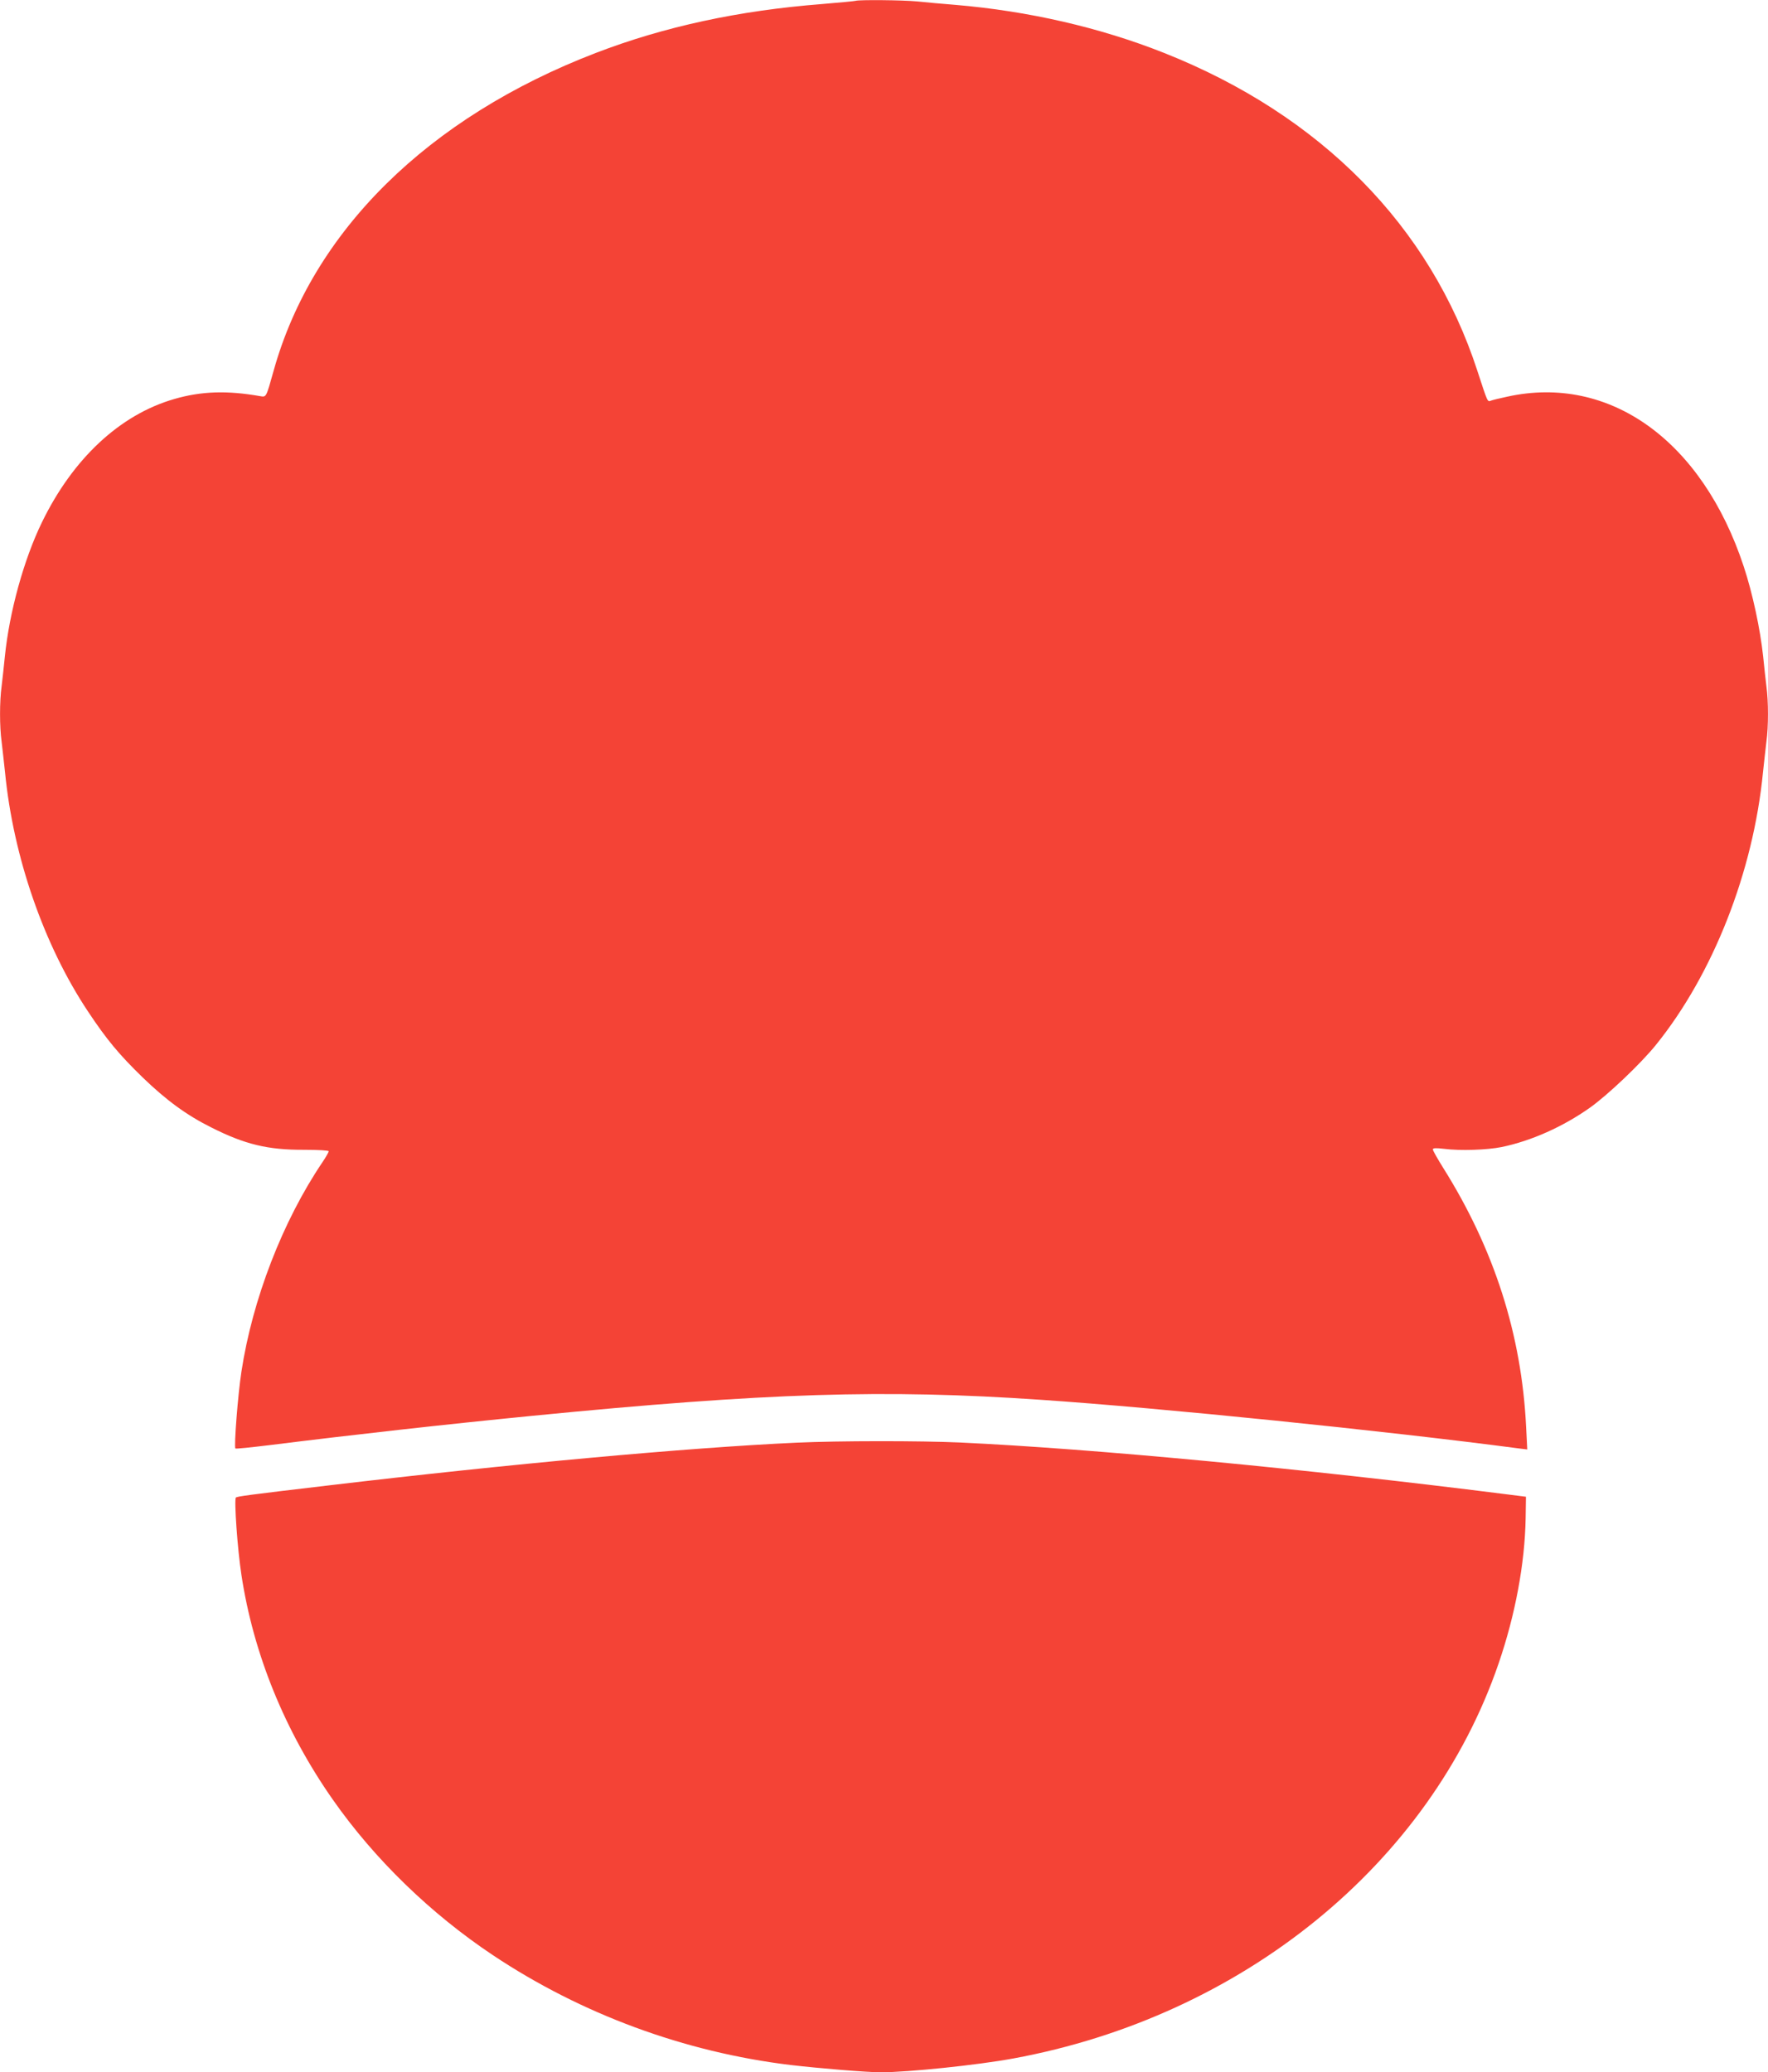
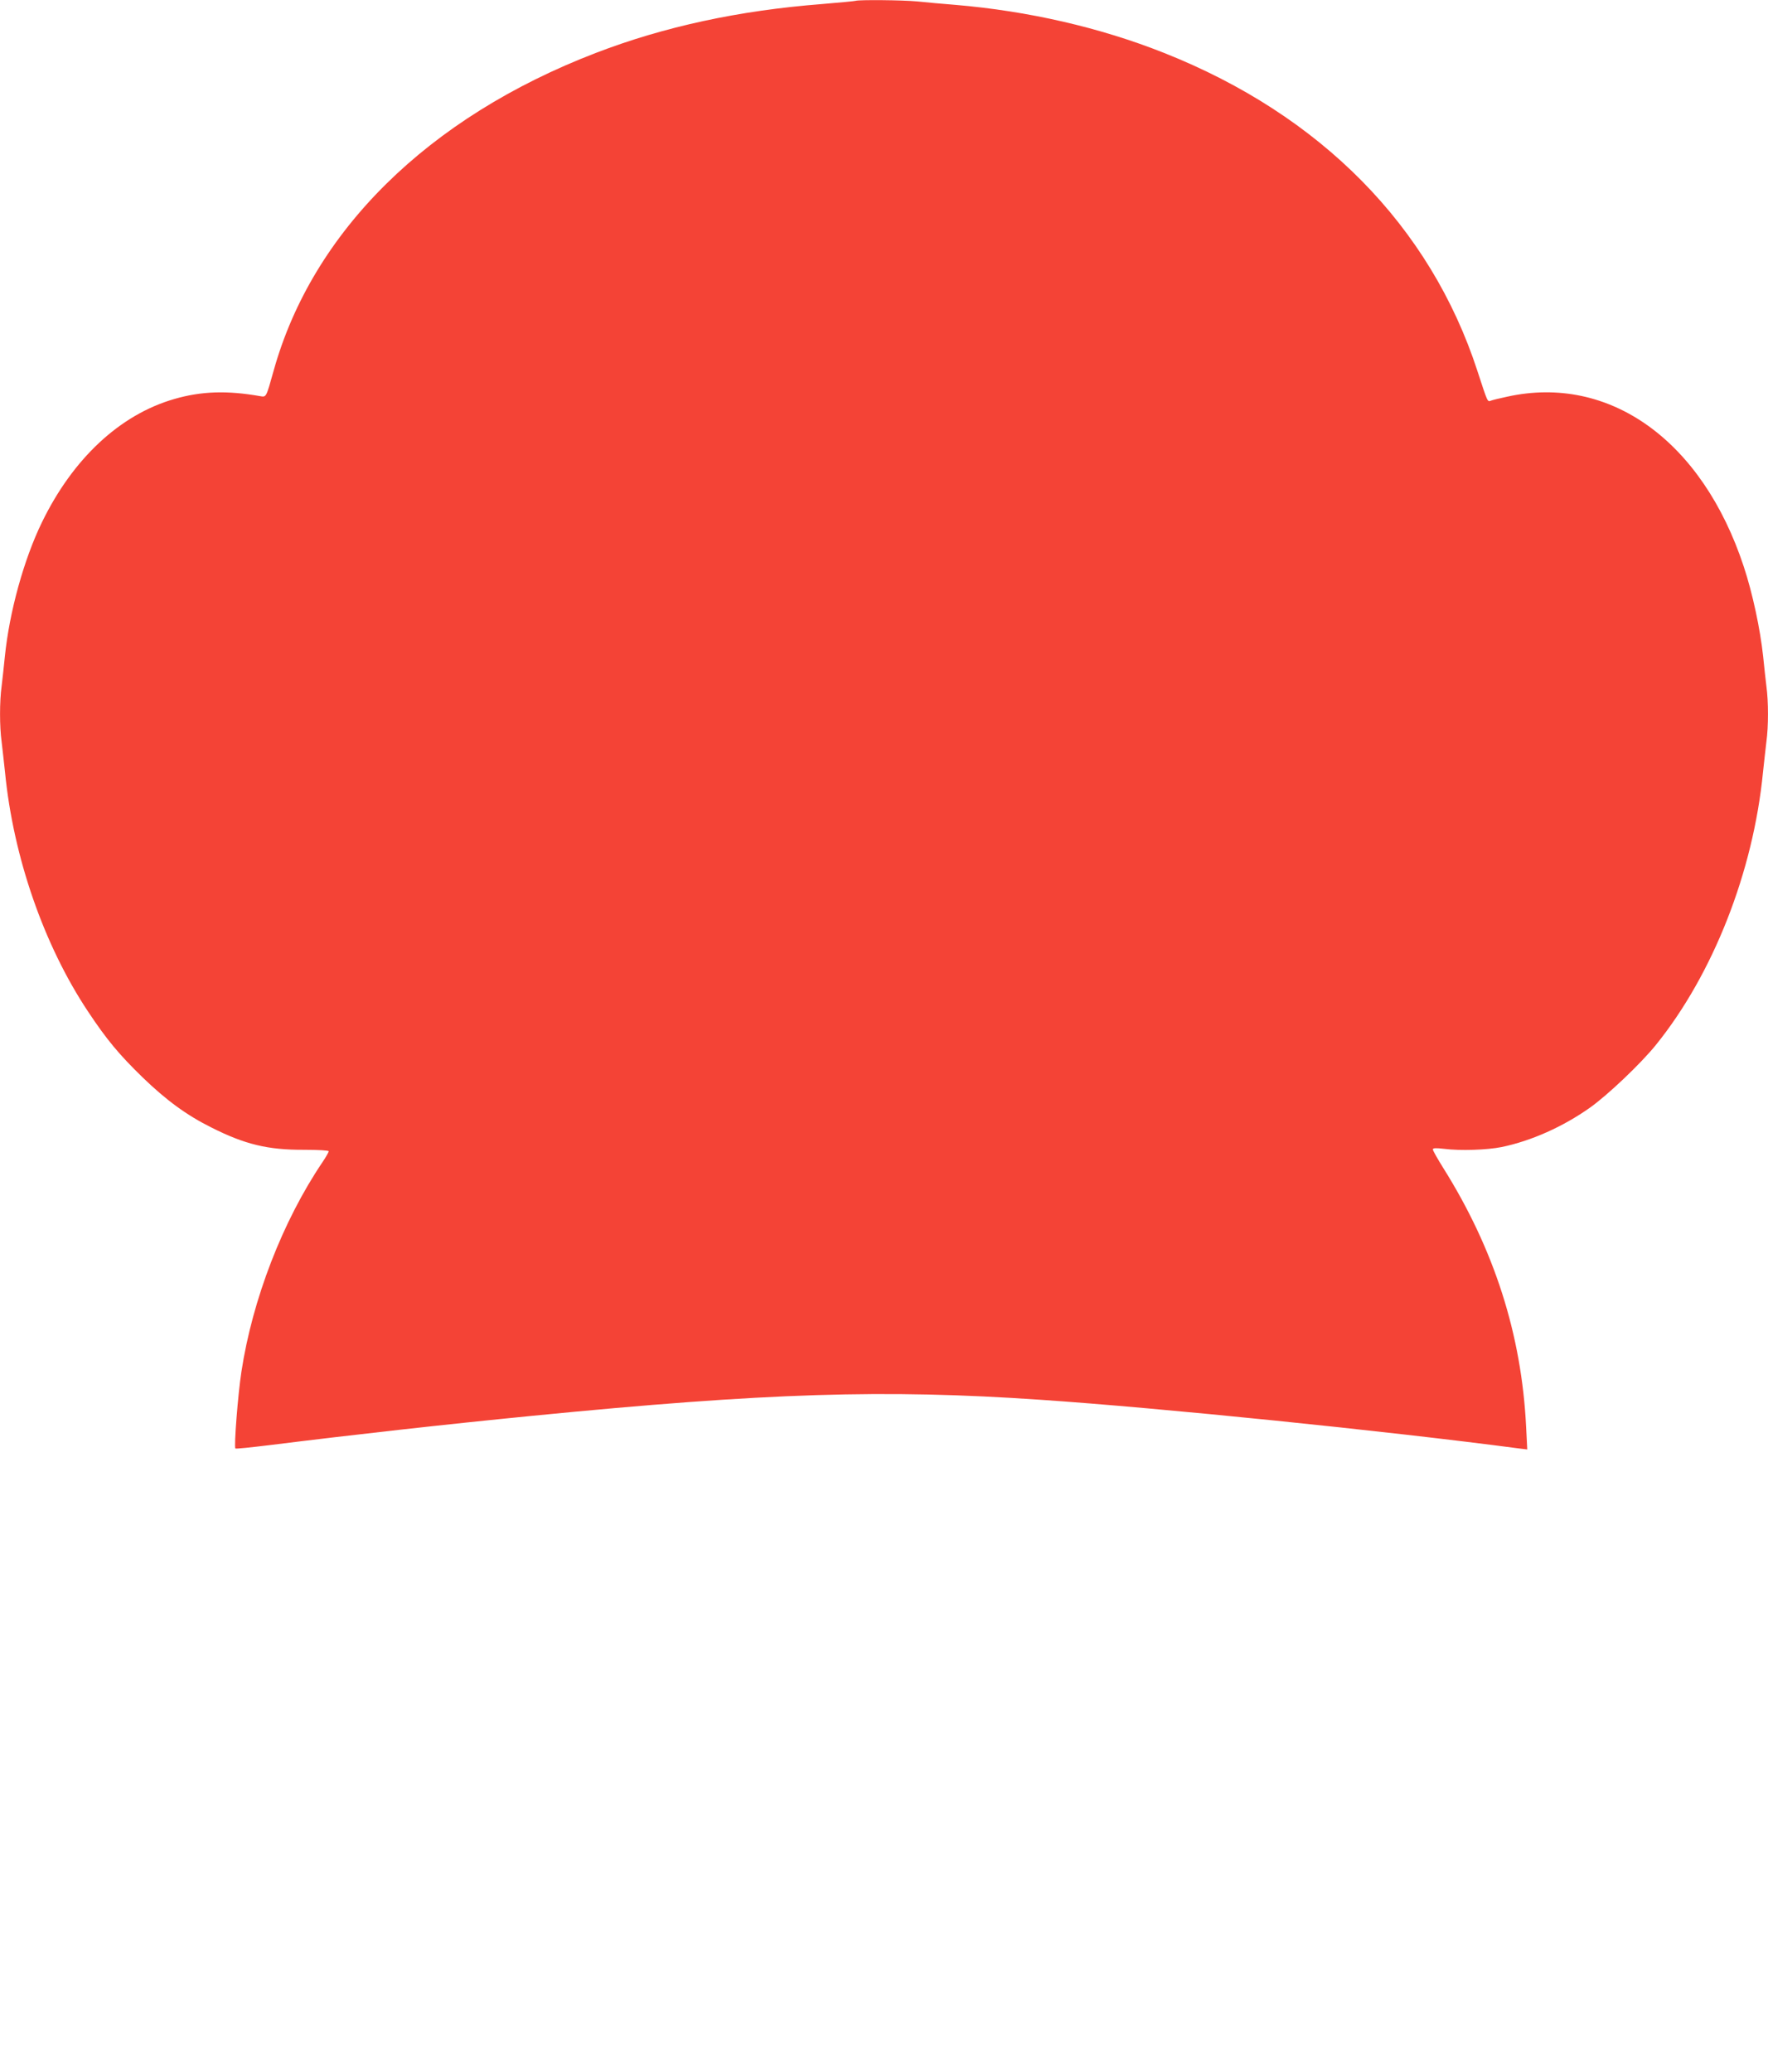
<svg xmlns="http://www.w3.org/2000/svg" version="1.0" width="1092pt" height="1280pt" viewBox="0 0 1092 1280" preserveAspectRatio="xMidYMid meet">
  <g transform="translate(0,1280) scale(0.1,-0.1)" fill="#f44336" stroke="none">
    <path d="M5285 12795 c-5 -2 -99 -11 -208 -20 -513 -40 -973 -139 -1397 -302 -1036 -398 -1750 -1102 -1990 -1963 -47 -168 -45 -163 -83 -157 -204 36 -364 31 -532 -18 -335 -97 -625 -368 -816 -761 -111 -228 -201 -552 -229 -829 -6 -60 -15 -143 -20 -183 -13 -94 -13 -251 0 -344 5 -40 14 -125 21 -188 51 -523 240 -1068 512 -1477 116 -175 193 -267 338 -408 147 -142 273 -234 424 -309 208 -105 350 -139 572 -138 92 0 153 -4 153 -9 0 -6 -17 -36 -38 -67 -246 -364 -433 -848 -501 -1295 -21 -135 -47 -465 -37 -474 2 -3 98 7 213 21 521 65 1075 127 1623 181 1445 142 2172 165 3135 99 741 -50 2133 -192 2959 -301 l49 -6 -7 139 c-28 571 -197 1098 -512 1600 -35 56 -64 107 -64 114 0 9 17 10 68 4 102 -13 268 -7 357 11 183 38 378 125 545 243 110 78 314 272 407 387 353 437 602 1069 662 1685 7 63 16 148 21 188 13 93 13 250 0 344 -5 40 -14 123 -20 183 -18 169 -65 390 -120 556 -256 777 -828 1188 -1460 1049 -47 -10 -93 -21 -102 -25 -21 -8 -19 -12 -83 184 -291 894 -967 1580 -1935 1964 -395 157 -839 259 -1290 297 -74 6 -179 15 -233 21 -94 9 -361 11 -382 4z" />
-     <path d="M4920 3889 c-676 -31 -1777 -132 -2890 -264 -502 -59 -565 -68 -573 -75 -12 -11 10 -322 34 -477 74 -489 268 -965 564 -1388 258 -369 606 -706 990 -962 546 -364 1184 -599 1838 -678 180 -21 471 -45 557 -45 168 0 594 44 817 85 1416 260 2575 1202 2999 2440 103 300 162 617 167 896 l2 134 -135 17 c-1235 156 -2531 279 -3360 318 -245 11 -750 11 -1010 -1z" />
  </g>
</svg>